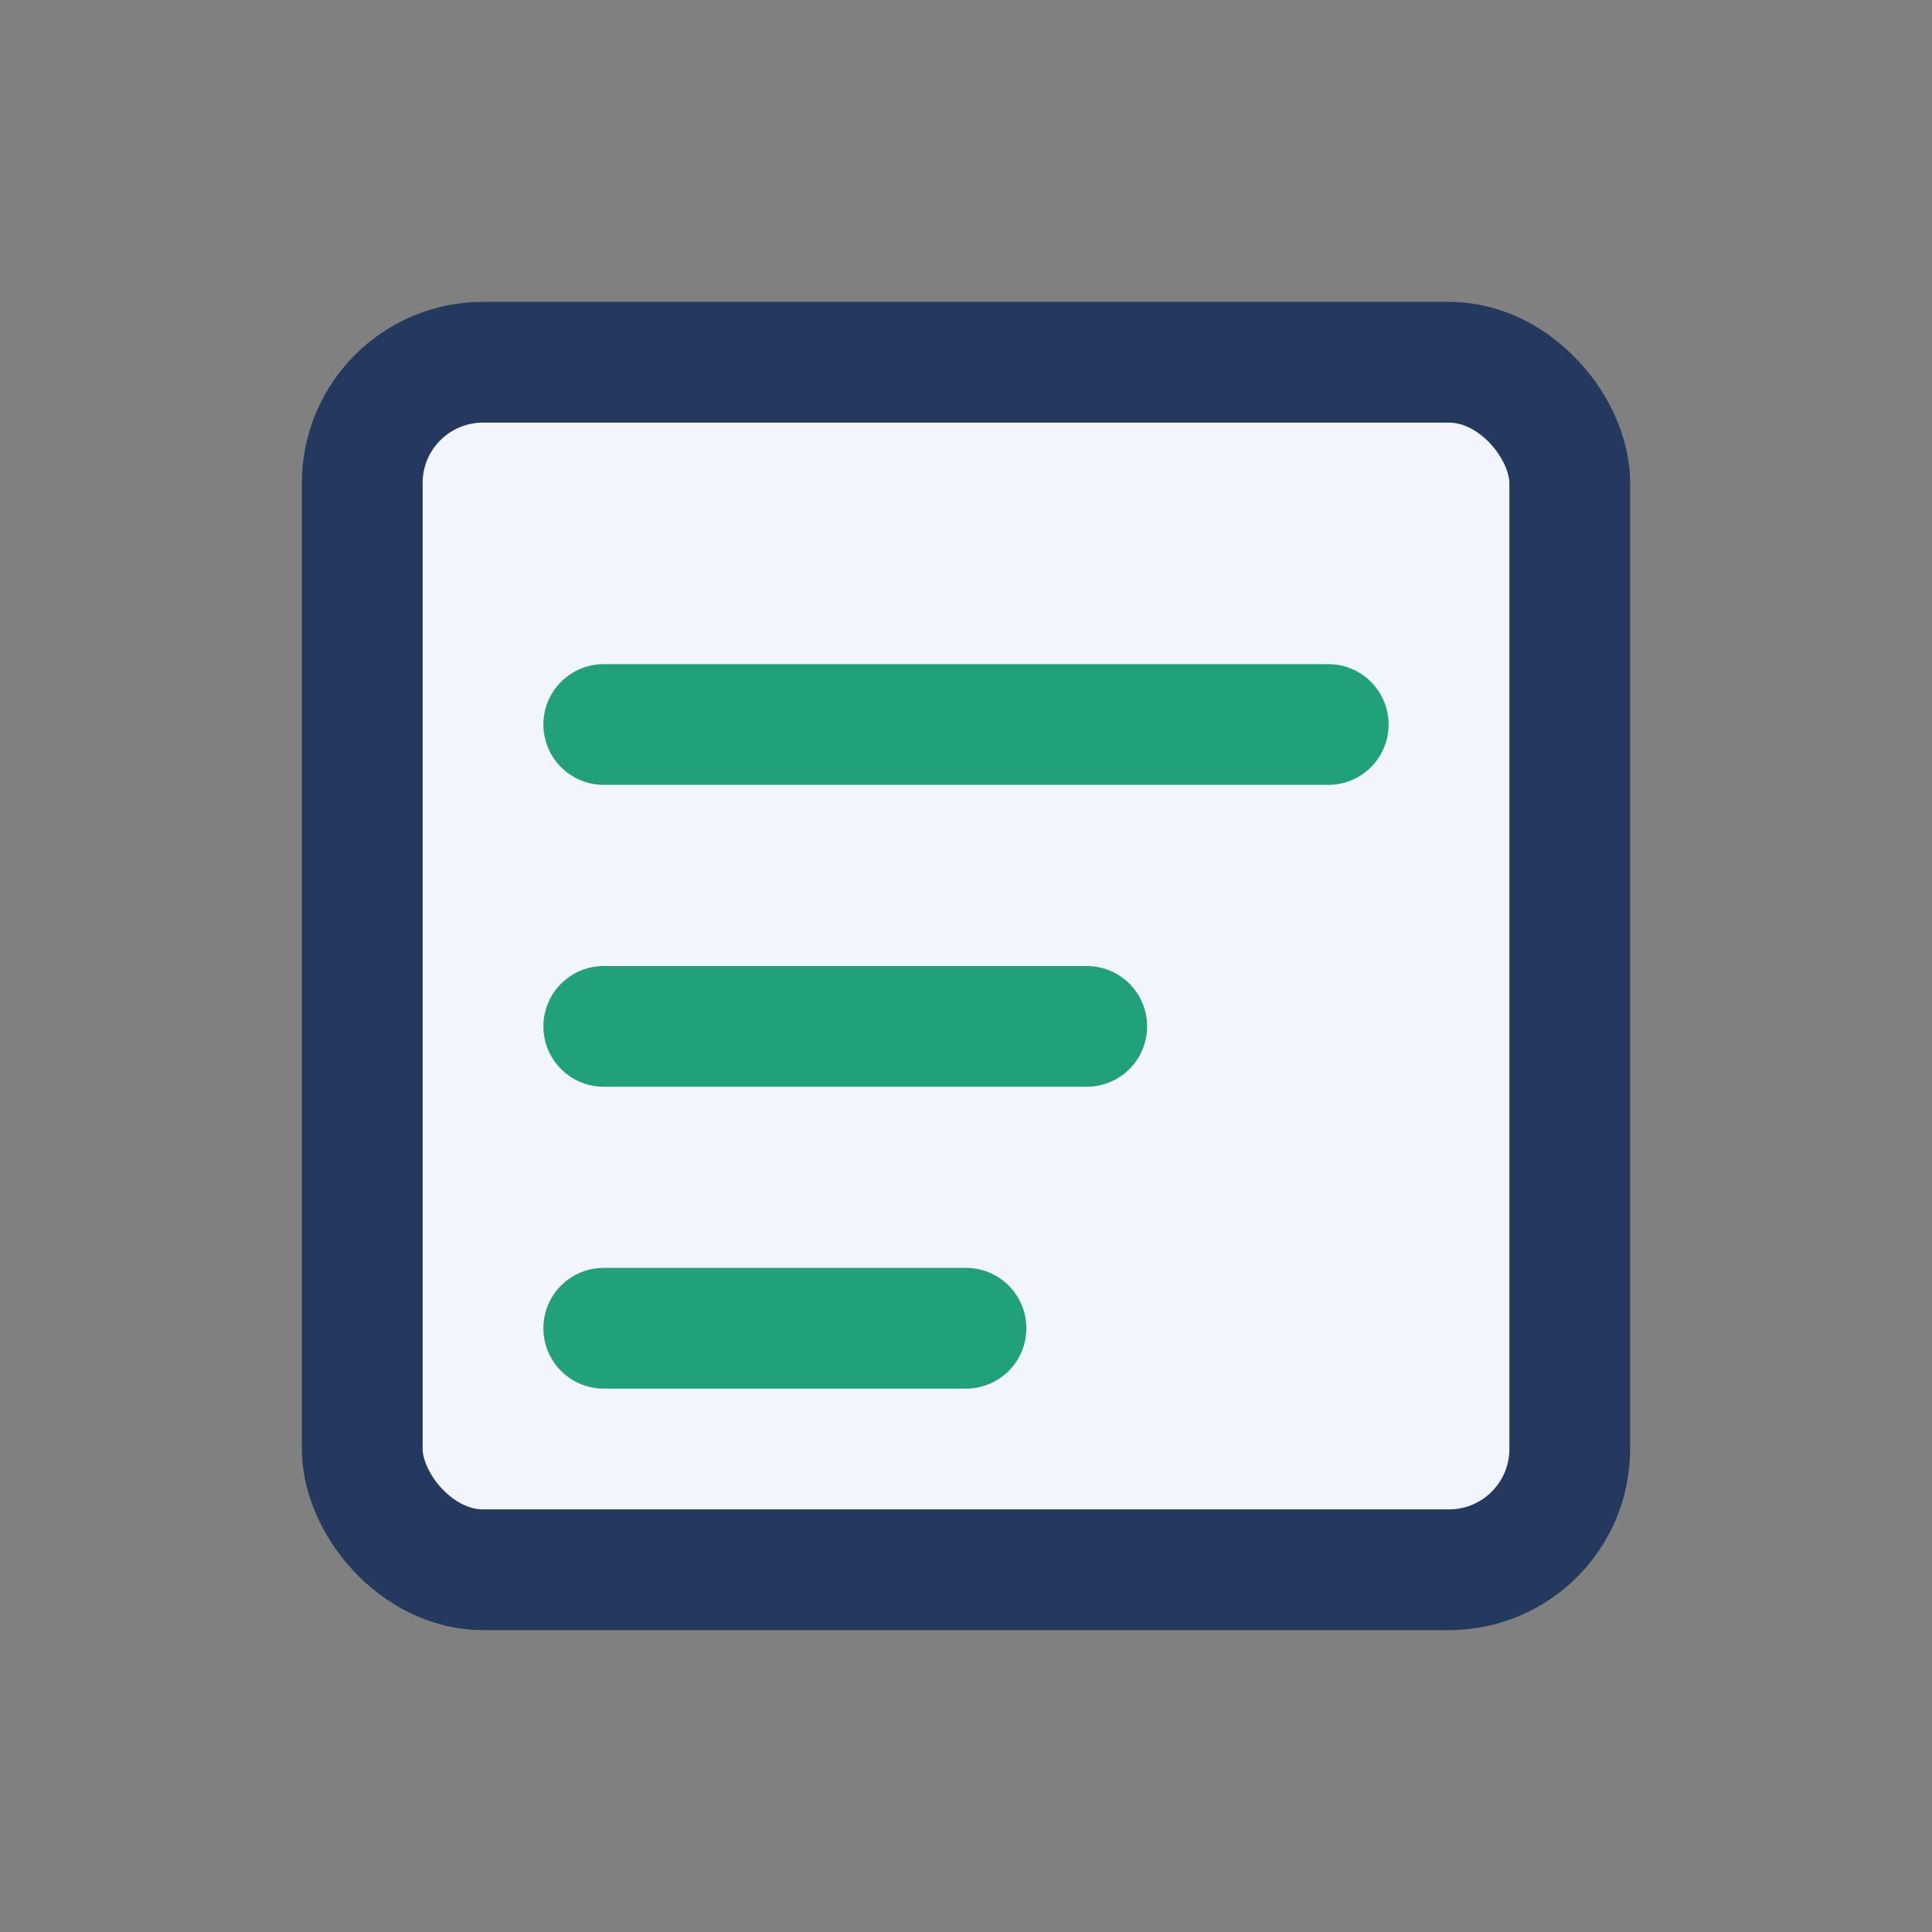
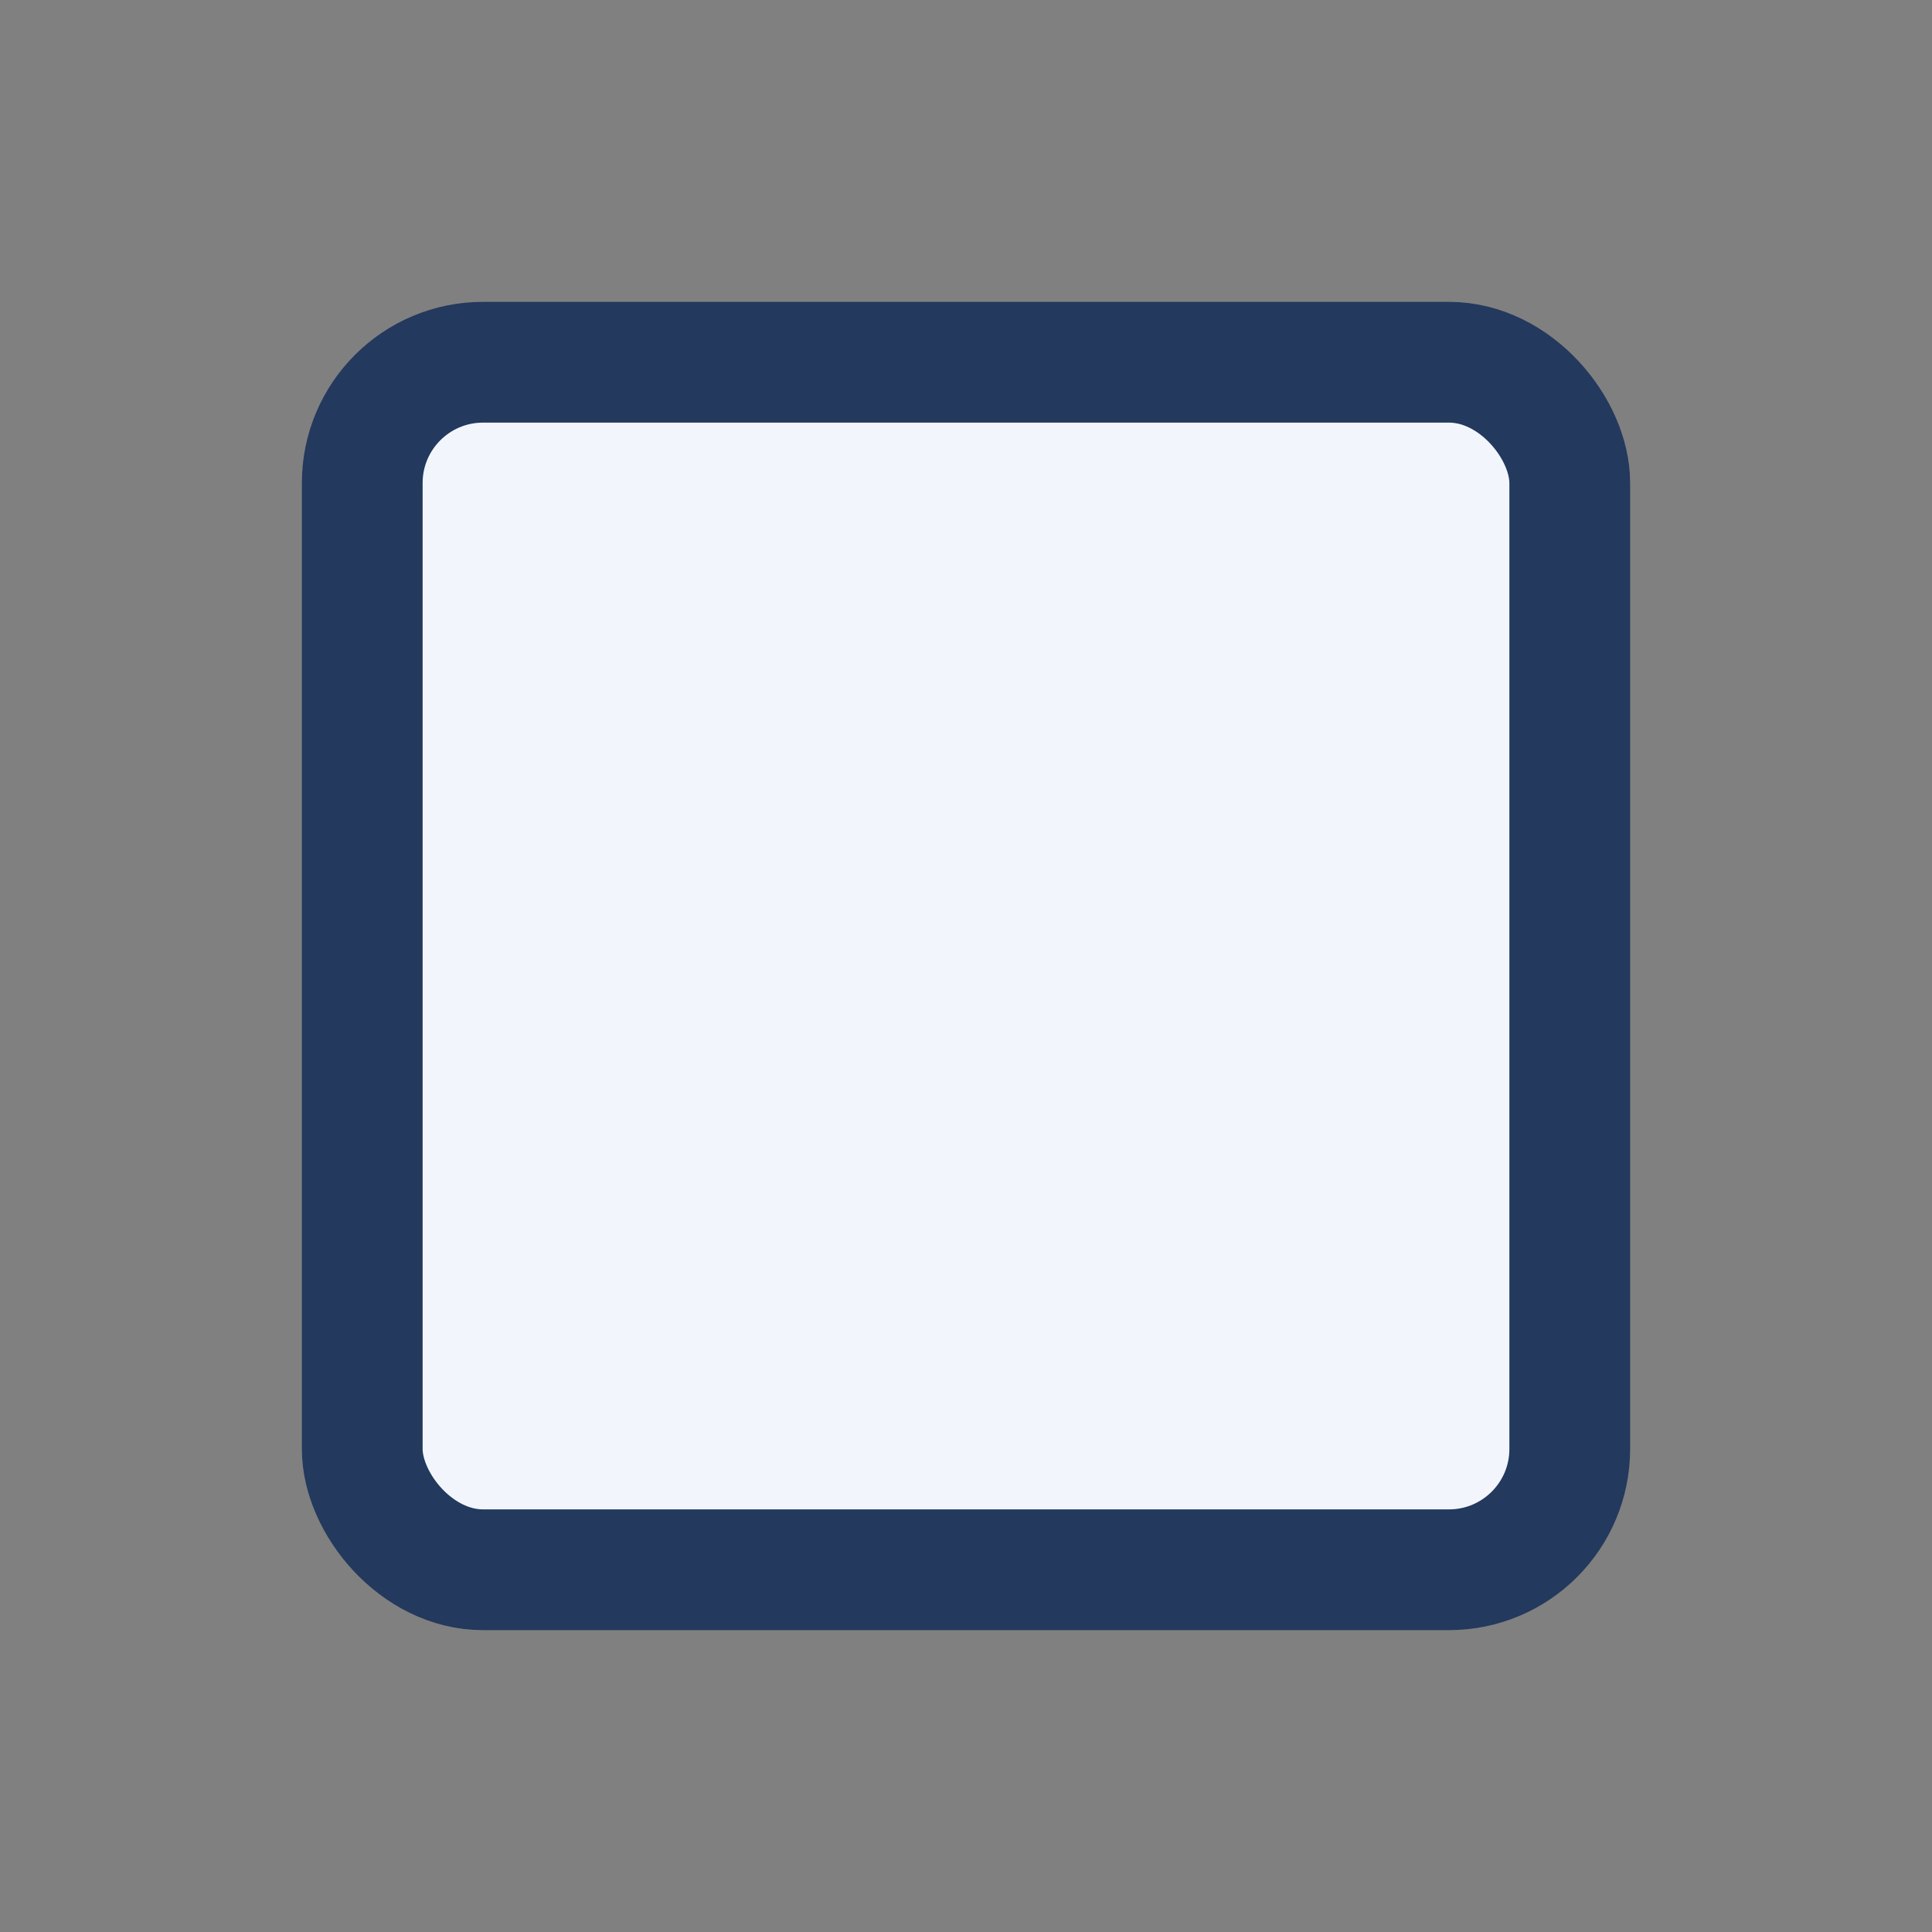
<svg xmlns="http://www.w3.org/2000/svg" width="32" height="32" viewBox="0 0 32 32">
  <rect x="0" y="0" width="32" height="32" fill="#808080" stroke="none" />
  <rect x="6" y="6" width="20" height="20" rx="2" fill="#F2F6FC" stroke="#23395D" stroke-width="2" />
-   <path d="M10 12h12M10 17h8M10 22h6" stroke="#21A179" stroke-width="2" stroke-linecap="round" />
</svg>